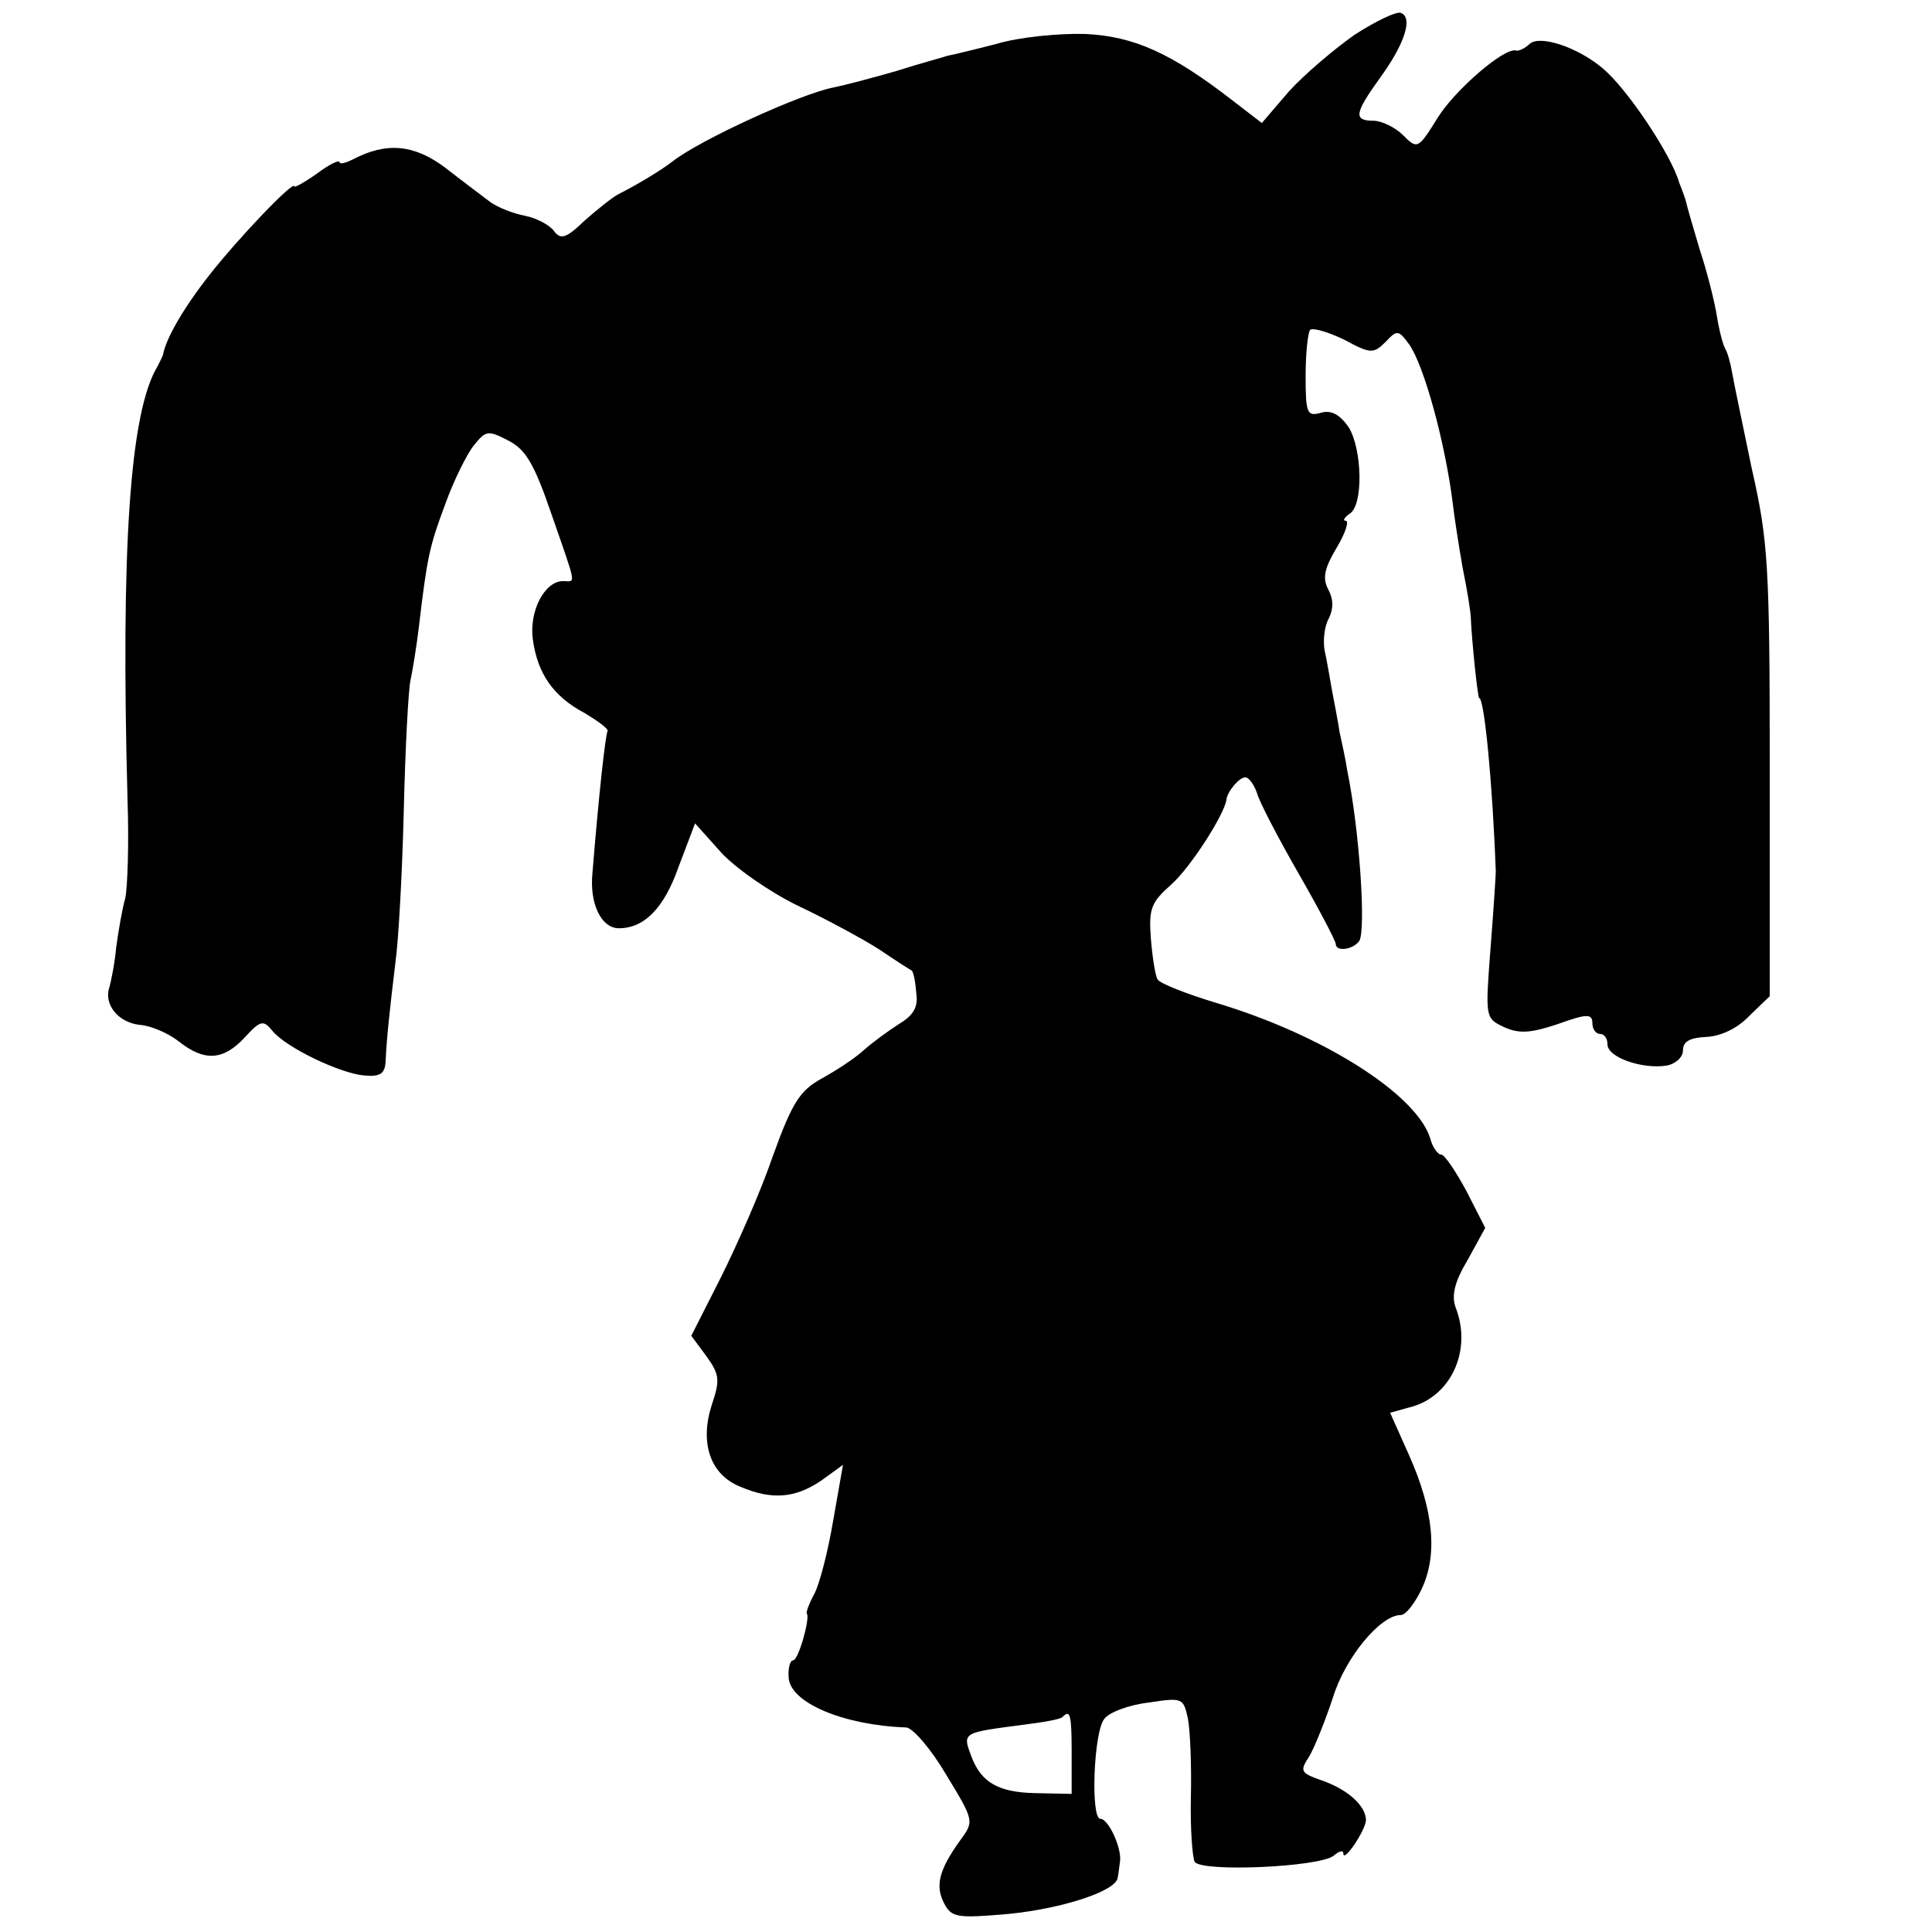
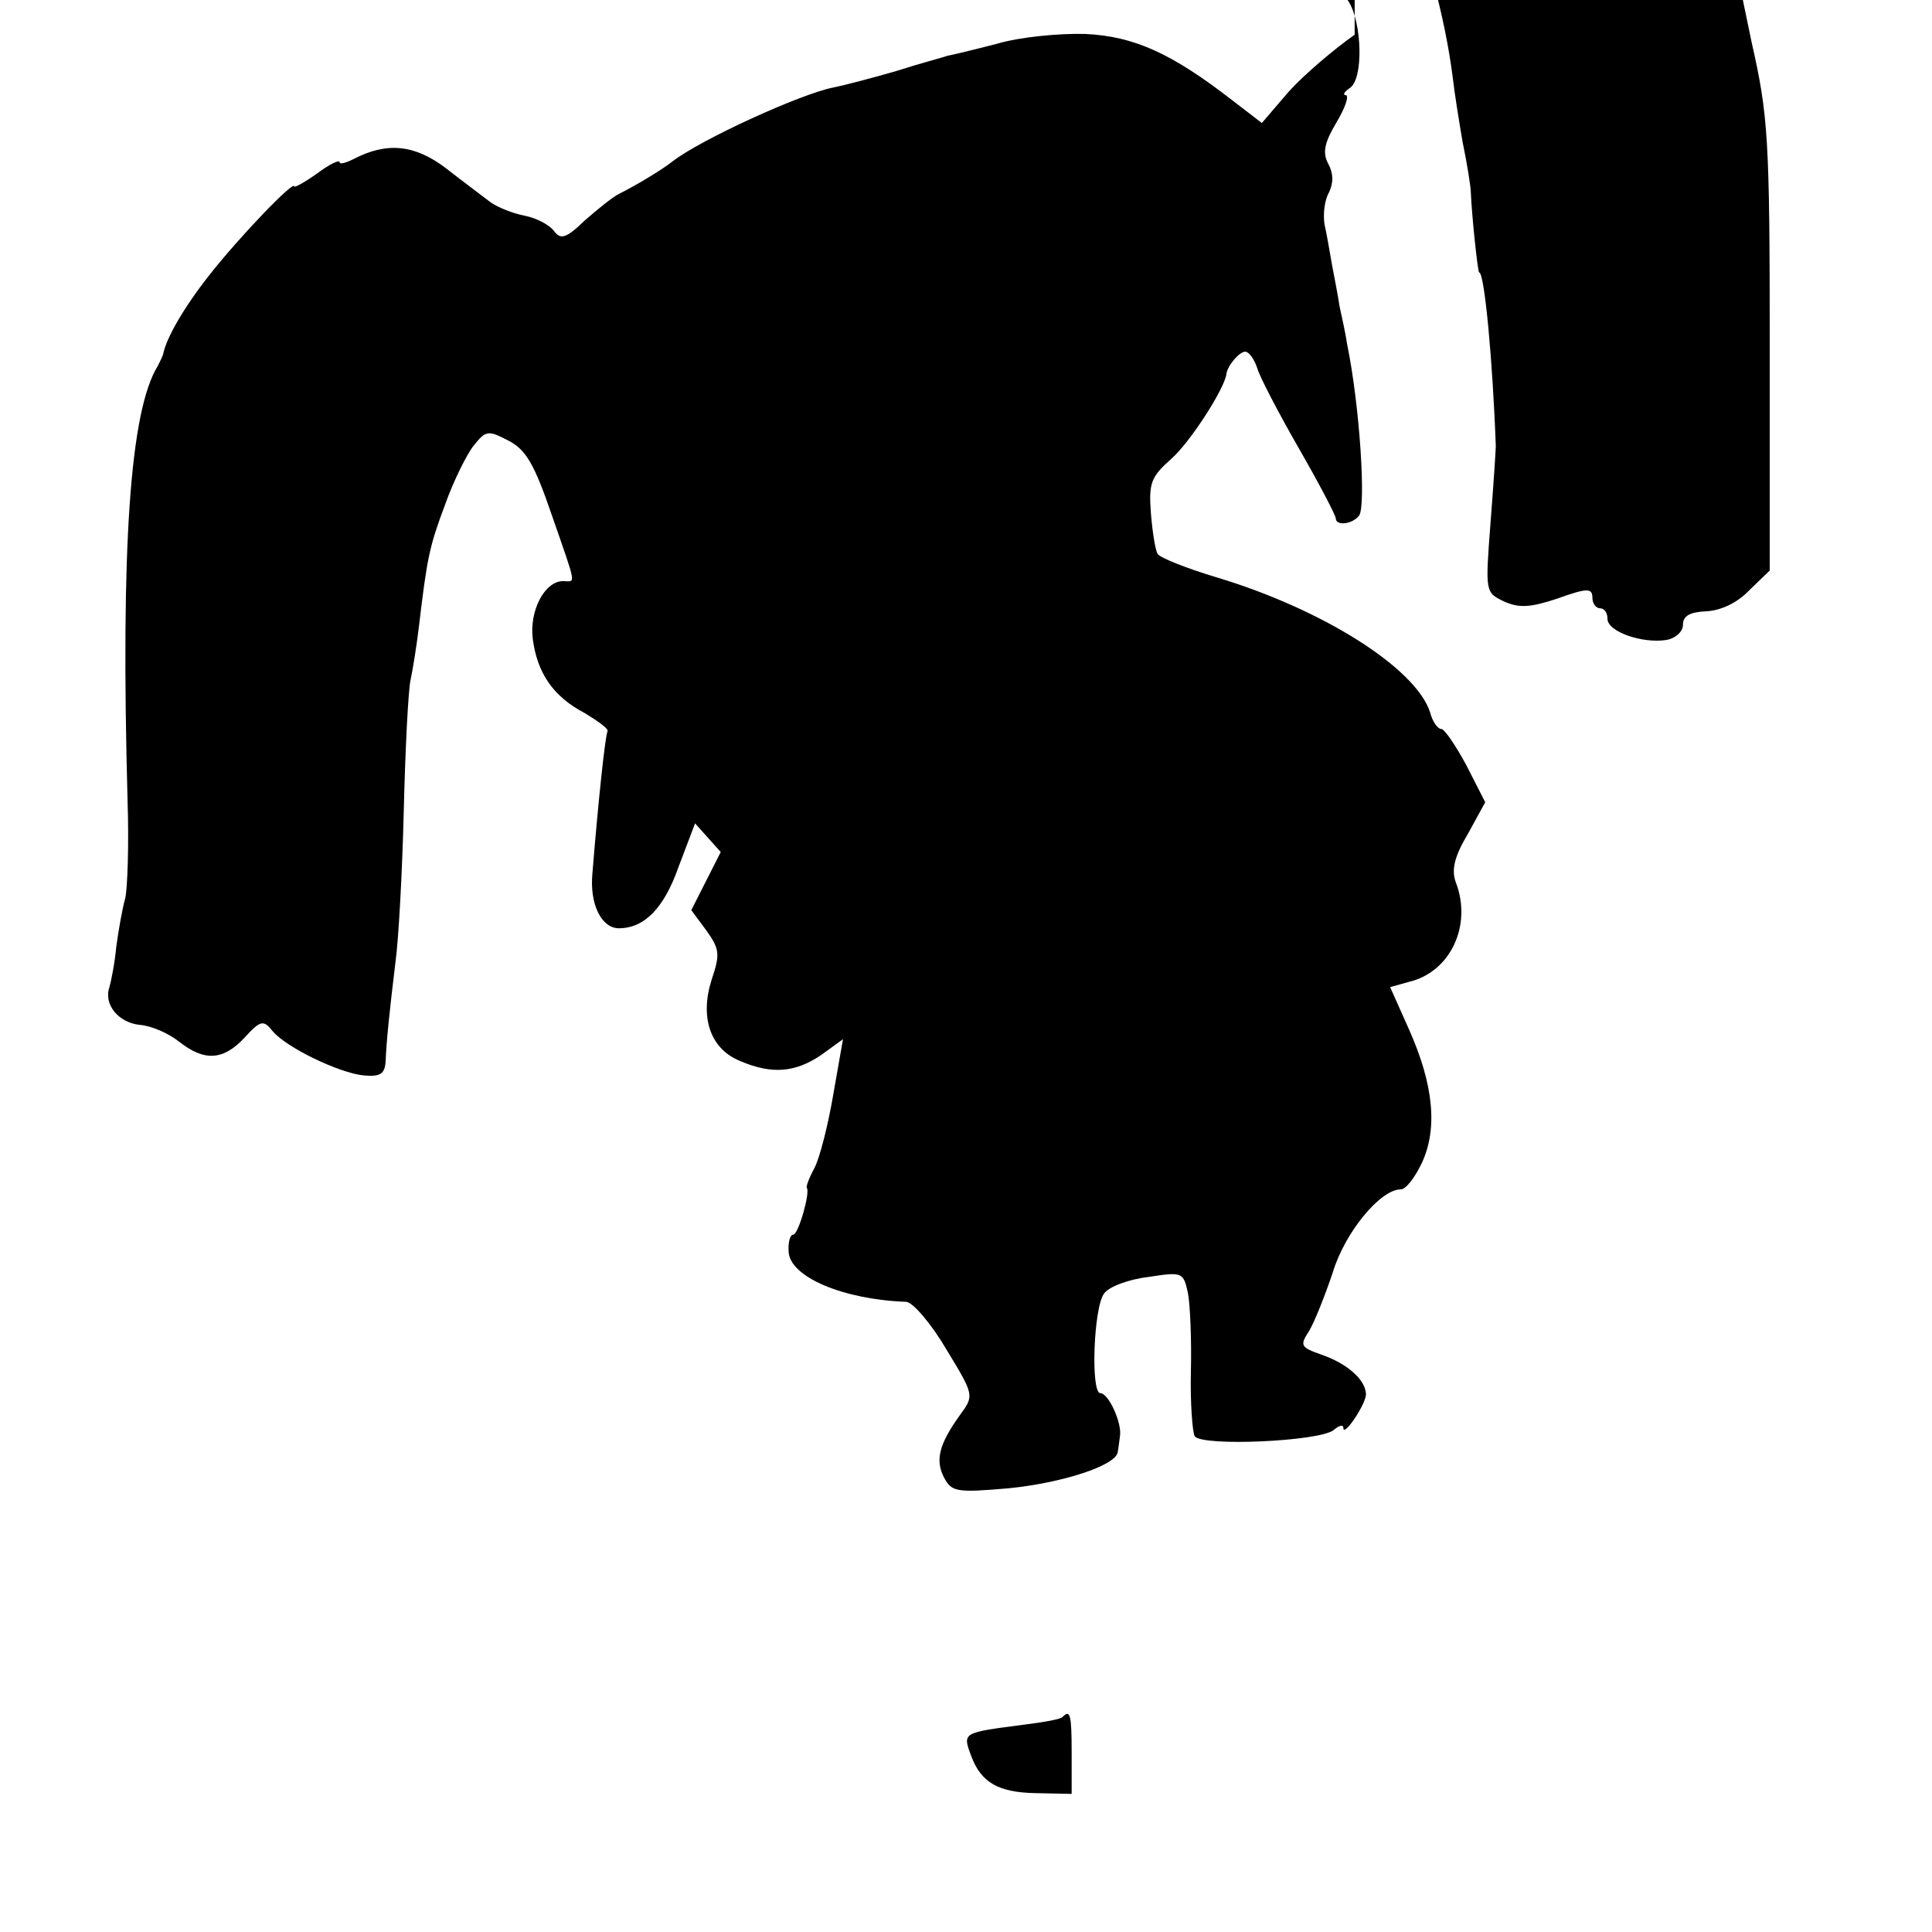
<svg xmlns="http://www.w3.org/2000/svg" version="1.0" width="256pt" height="256pt" viewBox="0 0 256 256" preserveAspectRatio="xMidYMid meet">
  <g transform="translate(0,256) scale(0.1,-0.1)" fill="#000000" stroke="none">
-     <path d="M1795 2514 c-27 -19 -66 -52 -87 -75 l-36 -42 -39 30 c-80 62 -130 85 -195 88 -34 1 -87 -4 -117 -13 -31 -8 -60 -15 -66 -16 -5 -2 -36 -10 -67 -20 -31 -9 -69 -19 -84 -22 -42 -8 -176 -69 -213 -98 -14 -11 -47 -31 -71 -43 -8 -4 -28 -20 -45 -35 -25 -24 -32 -26 -41 -14 -6 8 -23 17 -38 20 -16 3 -36 11 -46 18 -9 7 -36 27 -59 45 -42 32 -79 35 -123 12 -10 -5 -18 -7 -18 -4 0 4 -14 -3 -30 -15 -17 -12 -30 -19 -30 -17 0 9 -73 -67 -113 -118 -33 -42 -57 -83 -61 -105 -1 -3 -4 -9 -7 -15 -37 -60 -49 -241 -40 -575 2 -58 0 -116 -3 -130 -4 -14 -9 -43 -12 -65 -2 -22 -7 -46 -9 -53 -8 -23 12 -47 40 -50 15 -1 38 -11 52 -22 34 -27 59 -25 87 5 21 23 25 24 37 9 18 -22 89 -56 121 -59 22 -2 28 2 29 19 1 26 5 65 13 131 4 28 9 118 11 200 2 83 6 161 9 174 3 14 8 45 11 70 11 93 14 107 35 163 11 31 29 67 38 78 16 20 19 20 46 6 23 -12 34 -31 57 -98 34 -98 32 -88 15 -88 -24 0 -45 -39 -40 -77 6 -45 27 -76 69 -98 18 -11 32 -21 30 -24 -3 -6 -12 -89 -20 -188 -4 -41 12 -73 35 -73 34 0 60 27 79 81 l22 58 34 -38 c19 -21 65 -53 102 -71 38 -18 86 -44 108 -58 22 -15 41 -27 43 -28 2 -1 5 -14 6 -29 3 -19 -3 -30 -23 -42 -14 -9 -36 -25 -47 -35 -12 -11 -37 -27 -55 -37 -29 -16 -39 -31 -65 -103 -16 -47 -48 -119 -69 -161 l-39 -77 20 -27 c18 -25 18 -32 7 -65 -16 -50 -2 -92 38 -108 42 -18 73 -15 107 8 l29 21 -13 -74 c-7 -41 -18 -84 -25 -97 -7 -13 -11 -24 -10 -26 5 -5 -11 -62 -18 -62 -4 0 -7 -10 -6 -23 2 -33 72 -63 156 -66 9 -1 33 -29 53 -63 37 -61 37 -61 18 -87 -28 -39 -33 -60 -21 -83 10 -19 17 -20 86 -14 70 7 142 30 144 48 1 4 2 14 3 21 3 17 -15 57 -26 57 -13 0 -9 114 5 132 6 9 33 19 59 22 45 7 46 6 52 -21 3 -15 5 -62 4 -104 -1 -42 2 -80 5 -86 9 -14 165 -7 184 8 7 6 13 8 13 3 0 -13 29 30 30 44 0 19 -24 41 -59 53 -28 10 -29 12 -16 32 7 12 21 47 31 77 16 53 63 110 90 110 7 0 19 16 28 35 21 45 16 103 -17 177 l-25 56 25 7 c55 13 84 75 62 132 -6 16 -2 34 16 64 l23 42 -25 49 c-14 26 -29 48 -33 48 -5 0 -12 10 -15 22 -19 59 -143 137 -283 179 -40 12 -75 26 -78 31 -3 4 -7 29 -9 54 -3 40 0 48 27 72 25 22 70 92 73 112 1 11 17 30 25 30 5 0 12 -10 16 -22 3 -11 28 -59 55 -106 27 -47 49 -89 49 -93 0 -10 22 -8 31 4 9 13 1 144 -16 227 -2 14 -7 36 -10 50 -2 14 -7 39 -10 55 -3 17 -7 41 -10 54 -2 13 0 32 6 42 6 13 6 25 -1 38 -8 15 -5 28 11 55 12 20 17 36 12 36 -4 0 -2 4 5 9 19 11 17 86 -1 115 -12 17 -23 23 -37 19 -18 -5 -20 -1 -20 49 0 30 3 57 6 61 4 3 24 -3 45 -13 35 -19 39 -19 55 -3 15 16 17 16 31 -3 20 -28 48 -131 58 -211 2 -18 8 -56 13 -85 6 -29 11 -60 11 -68 1 -27 9 -105 11 -105 7 0 18 -118 22 -230 0 -5 -3 -51 -7 -102 -7 -92 -7 -92 18 -104 20 -9 35 -8 71 4 39 14 46 14 46 1 0 -8 5 -14 10 -14 6 0 10 -6 10 -14 0 -17 46 -33 78 -28 12 2 22 11 22 20 0 12 9 17 31 18 19 1 41 11 57 28 l27 26 0 298 c0 274 -2 305 -24 402 -12 58 -24 115 -26 127 -2 12 -6 26 -9 31 -3 5 -8 24 -11 43 -3 19 -13 59 -23 89 -9 30 -17 58 -18 63 -1 4 -3 9 -4 12 -1 3 -3 8 -5 13 -10 36 -69 125 -102 152 -32 27 -82 44 -96 32 -6 -6 -15 -10 -18 -9 -15 5 -81 -52 -104 -89 -26 -42 -27 -42 -46 -23 -10 10 -28 19 -39 19 -27 0 -25 10 8 56 33 45 45 81 28 87 -6 2 -33 -11 -61 -29z m-375 -2277 l0 -54 -48 1 c-49 1 -72 14 -85 49 -12 32 -12 31 72 42 24 3 47 7 49 10 10 10 12 4 12 -48z" />
+     <path d="M1795 2514 c-27 -19 -66 -52 -87 -75 l-36 -42 -39 30 c-80 62 -130 85 -195 88 -34 1 -87 -4 -117 -13 -31 -8 -60 -15 -66 -16 -5 -2 -36 -10 -67 -20 -31 -9 -69 -19 -84 -22 -42 -8 -176 -69 -213 -98 -14 -11 -47 -31 -71 -43 -8 -4 -28 -20 -45 -35 -25 -24 -32 -26 -41 -14 -6 8 -23 17 -38 20 -16 3 -36 11 -46 18 -9 7 -36 27 -59 45 -42 32 -79 35 -123 12 -10 -5 -18 -7 -18 -4 0 4 -14 -3 -30 -15 -17 -12 -30 -19 -30 -17 0 9 -73 -67 -113 -118 -33 -42 -57 -83 -61 -105 -1 -3 -4 -9 -7 -15 -37 -60 -49 -241 -40 -575 2 -58 0 -116 -3 -130 -4 -14 -9 -43 -12 -65 -2 -22 -7 -46 -9 -53 -8 -23 12 -47 40 -50 15 -1 38 -11 52 -22 34 -27 59 -25 87 5 21 23 25 24 37 9 18 -22 89 -56 121 -59 22 -2 28 2 29 19 1 26 5 65 13 131 4 28 9 118 11 200 2 83 6 161 9 174 3 14 8 45 11 70 11 93 14 107 35 163 11 31 29 67 38 78 16 20 19 20 46 6 23 -12 34 -31 57 -98 34 -98 32 -88 15 -88 -24 0 -45 -39 -40 -77 6 -45 27 -76 69 -98 18 -11 32 -21 30 -24 -3 -6 -12 -89 -20 -188 -4 -41 12 -73 35 -73 34 0 60 27 79 81 l22 58 34 -38 l-39 -77 20 -27 c18 -25 18 -32 7 -65 -16 -50 -2 -92 38 -108 42 -18 73 -15 107 8 l29 21 -13 -74 c-7 -41 -18 -84 -25 -97 -7 -13 -11 -24 -10 -26 5 -5 -11 -62 -18 -62 -4 0 -7 -10 -6 -23 2 -33 72 -63 156 -66 9 -1 33 -29 53 -63 37 -61 37 -61 18 -87 -28 -39 -33 -60 -21 -83 10 -19 17 -20 86 -14 70 7 142 30 144 48 1 4 2 14 3 21 3 17 -15 57 -26 57 -13 0 -9 114 5 132 6 9 33 19 59 22 45 7 46 6 52 -21 3 -15 5 -62 4 -104 -1 -42 2 -80 5 -86 9 -14 165 -7 184 8 7 6 13 8 13 3 0 -13 29 30 30 44 0 19 -24 41 -59 53 -28 10 -29 12 -16 32 7 12 21 47 31 77 16 53 63 110 90 110 7 0 19 16 28 35 21 45 16 103 -17 177 l-25 56 25 7 c55 13 84 75 62 132 -6 16 -2 34 16 64 l23 42 -25 49 c-14 26 -29 48 -33 48 -5 0 -12 10 -15 22 -19 59 -143 137 -283 179 -40 12 -75 26 -78 31 -3 4 -7 29 -9 54 -3 40 0 48 27 72 25 22 70 92 73 112 1 11 17 30 25 30 5 0 12 -10 16 -22 3 -11 28 -59 55 -106 27 -47 49 -89 49 -93 0 -10 22 -8 31 4 9 13 1 144 -16 227 -2 14 -7 36 -10 50 -2 14 -7 39 -10 55 -3 17 -7 41 -10 54 -2 13 0 32 6 42 6 13 6 25 -1 38 -8 15 -5 28 11 55 12 20 17 36 12 36 -4 0 -2 4 5 9 19 11 17 86 -1 115 -12 17 -23 23 -37 19 -18 -5 -20 -1 -20 49 0 30 3 57 6 61 4 3 24 -3 45 -13 35 -19 39 -19 55 -3 15 16 17 16 31 -3 20 -28 48 -131 58 -211 2 -18 8 -56 13 -85 6 -29 11 -60 11 -68 1 -27 9 -105 11 -105 7 0 18 -118 22 -230 0 -5 -3 -51 -7 -102 -7 -92 -7 -92 18 -104 20 -9 35 -8 71 4 39 14 46 14 46 1 0 -8 5 -14 10 -14 6 0 10 -6 10 -14 0 -17 46 -33 78 -28 12 2 22 11 22 20 0 12 9 17 31 18 19 1 41 11 57 28 l27 26 0 298 c0 274 -2 305 -24 402 -12 58 -24 115 -26 127 -2 12 -6 26 -9 31 -3 5 -8 24 -11 43 -3 19 -13 59 -23 89 -9 30 -17 58 -18 63 -1 4 -3 9 -4 12 -1 3 -3 8 -5 13 -10 36 -69 125 -102 152 -32 27 -82 44 -96 32 -6 -6 -15 -10 -18 -9 -15 5 -81 -52 -104 -89 -26 -42 -27 -42 -46 -23 -10 10 -28 19 -39 19 -27 0 -25 10 8 56 33 45 45 81 28 87 -6 2 -33 -11 -61 -29z m-375 -2277 l0 -54 -48 1 c-49 1 -72 14 -85 49 -12 32 -12 31 72 42 24 3 47 7 49 10 10 10 12 4 12 -48z" />
  </g>
</svg>